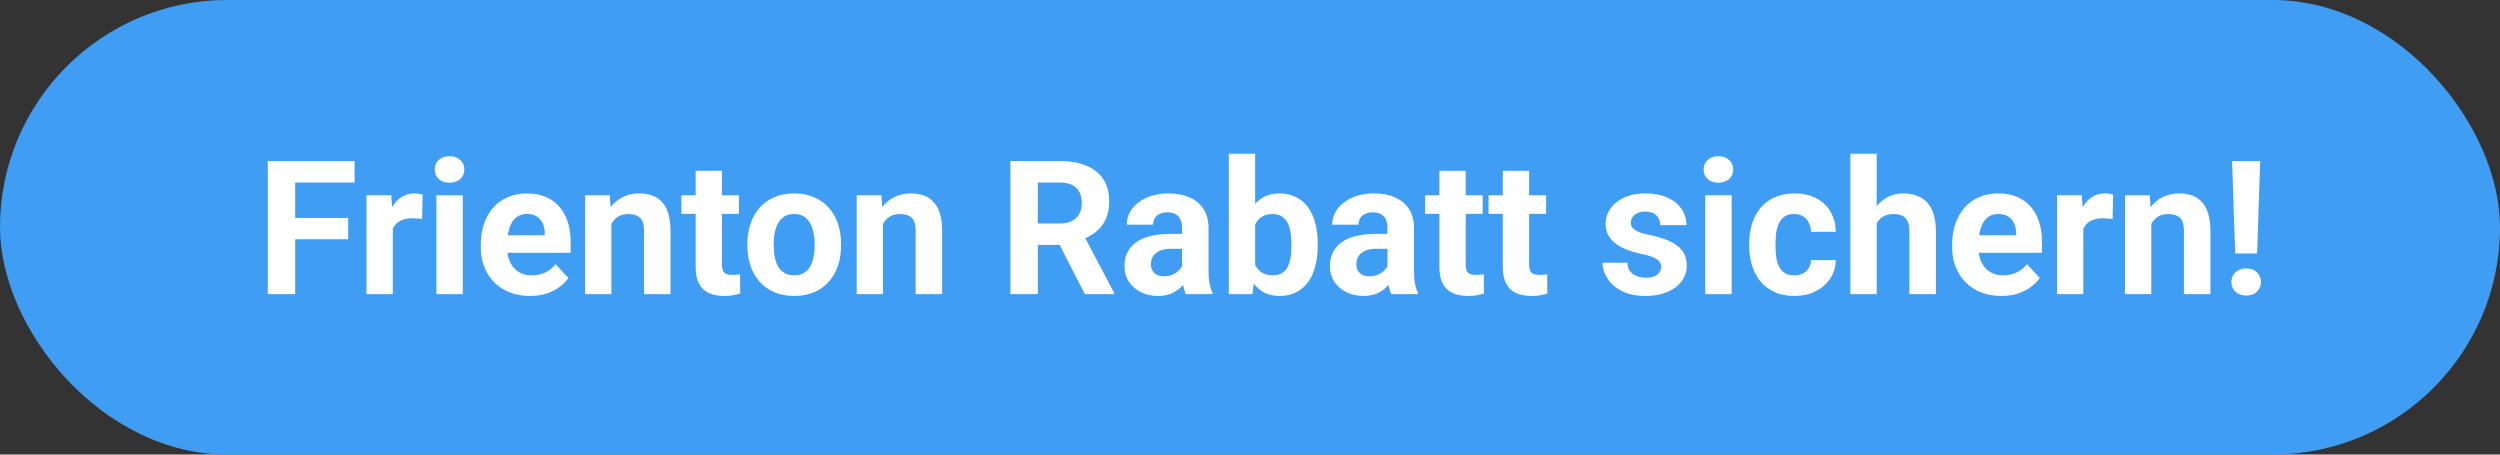
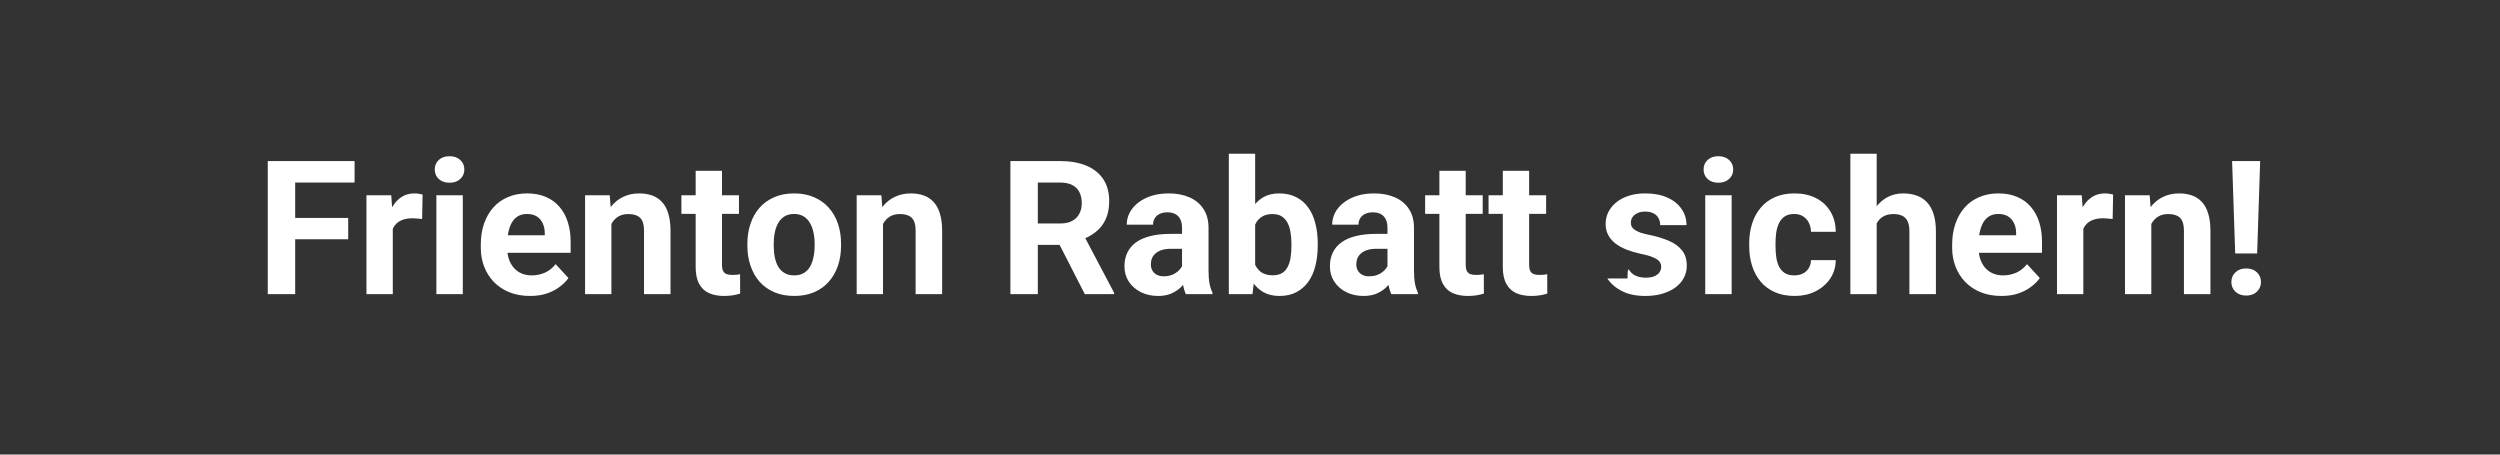
<svg xmlns="http://www.w3.org/2000/svg" width="187" height="34" viewBox="0 0 187 34" fill="none">
  <rect x="0" y="0" width="187" height="34" fill="#333333" stroke="none" />
-   <rect width="187" height="34" rx="17" fill="#409DF4" />
-   <path d="M22.08 12.047V22H20.029V12.047H22.08ZM26.045 16.299V17.898H21.52V16.299H26.045ZM26.523 12.047V13.653H21.52V12.047H26.523ZM29.381 16.217V22H27.412V14.604H29.265L29.381 16.217ZM31.609 14.556L31.575 16.381C31.48 16.367 31.363 16.356 31.227 16.347C31.094 16.333 30.974 16.326 30.864 16.326C30.586 16.326 30.345 16.363 30.14 16.436C29.939 16.504 29.77 16.606 29.634 16.743C29.502 16.88 29.401 17.046 29.333 17.242C29.269 17.438 29.233 17.662 29.224 17.912L28.827 17.789C28.827 17.311 28.875 16.871 28.971 16.47C29.066 16.064 29.205 15.711 29.388 15.41C29.575 15.109 29.802 14.877 30.071 14.713C30.34 14.549 30.648 14.467 30.994 14.467C31.104 14.467 31.215 14.476 31.329 14.494C31.443 14.508 31.537 14.528 31.609 14.556ZM34.617 14.604V22H32.642V14.604H34.617ZM32.519 12.676C32.519 12.389 32.619 12.152 32.819 11.965C33.02 11.778 33.289 11.685 33.626 11.685C33.959 11.685 34.225 11.778 34.426 11.965C34.631 12.152 34.733 12.389 34.733 12.676C34.733 12.963 34.631 13.2 34.426 13.387C34.225 13.574 33.959 13.667 33.626 13.667C33.289 13.667 33.02 13.574 32.819 13.387C32.619 13.2 32.519 12.963 32.519 12.676ZM39.648 22.137C39.074 22.137 38.559 22.046 38.103 21.863C37.648 21.676 37.26 21.419 36.941 21.091C36.627 20.763 36.385 20.382 36.217 19.949C36.048 19.512 35.964 19.047 35.964 18.555V18.281C35.964 17.721 36.044 17.208 36.203 16.743C36.363 16.278 36.59 15.875 36.887 15.533C37.188 15.191 37.552 14.929 37.98 14.747C38.409 14.56 38.892 14.467 39.43 14.467C39.954 14.467 40.419 14.553 40.824 14.727C41.23 14.9 41.569 15.146 41.843 15.465C42.121 15.784 42.33 16.167 42.472 16.613C42.613 17.055 42.684 17.547 42.684 18.09V18.91H36.805V17.598H40.749V17.447C40.749 17.174 40.699 16.93 40.599 16.716C40.503 16.497 40.357 16.324 40.161 16.196C39.965 16.069 39.715 16.005 39.409 16.005C39.149 16.005 38.926 16.062 38.739 16.176C38.552 16.29 38.4 16.449 38.281 16.654C38.167 16.859 38.081 17.101 38.022 17.379C37.967 17.652 37.94 17.953 37.94 18.281V18.555C37.94 18.851 37.98 19.124 38.062 19.375C38.149 19.626 38.27 19.842 38.425 20.024C38.584 20.207 38.776 20.348 38.999 20.448C39.227 20.549 39.484 20.599 39.772 20.599C40.127 20.599 40.457 20.53 40.763 20.394C41.073 20.252 41.339 20.04 41.562 19.758L42.52 20.797C42.365 21.02 42.153 21.234 41.884 21.439C41.62 21.645 41.3 21.813 40.927 21.945C40.553 22.073 40.127 22.137 39.648 22.137ZM45.732 16.183V22H43.764V14.604H45.609L45.732 16.183ZM45.445 18.042H44.912C44.912 17.495 44.983 17.003 45.124 16.565C45.265 16.123 45.464 15.747 45.719 15.438C45.974 15.123 46.277 14.884 46.628 14.72C46.983 14.551 47.38 14.467 47.817 14.467C48.164 14.467 48.48 14.517 48.768 14.617C49.055 14.717 49.301 14.877 49.506 15.096C49.715 15.315 49.875 15.604 49.984 15.964C50.098 16.324 50.155 16.764 50.155 17.283V22H48.173V17.276C48.173 16.948 48.127 16.693 48.036 16.511C47.945 16.328 47.81 16.201 47.633 16.128C47.46 16.05 47.245 16.012 46.99 16.012C46.726 16.012 46.496 16.064 46.3 16.169C46.108 16.274 45.949 16.42 45.821 16.606C45.698 16.789 45.605 17.003 45.541 17.249C45.477 17.495 45.445 17.759 45.445 18.042ZM55.275 14.604V15.998H50.969V14.604H55.275ZM52.035 12.778H54.004V19.771C54.004 19.986 54.031 20.15 54.086 20.264C54.145 20.378 54.232 20.457 54.346 20.503C54.46 20.544 54.603 20.564 54.776 20.564C54.899 20.564 55.009 20.56 55.105 20.551C55.205 20.537 55.289 20.523 55.357 20.51L55.364 21.959C55.196 22.014 55.013 22.057 54.817 22.089C54.621 22.121 54.405 22.137 54.168 22.137C53.735 22.137 53.357 22.066 53.033 21.925C52.714 21.779 52.468 21.547 52.295 21.227C52.122 20.909 52.035 20.489 52.035 19.97V12.778ZM55.904 18.377V18.233C55.904 17.691 55.982 17.192 56.137 16.736C56.292 16.276 56.517 15.877 56.813 15.54C57.11 15.203 57.474 14.941 57.907 14.754C58.34 14.562 58.837 14.467 59.398 14.467C59.958 14.467 60.457 14.562 60.895 14.754C61.332 14.941 61.699 15.203 61.995 15.54C62.296 15.877 62.524 16.276 62.679 16.736C62.834 17.192 62.911 17.691 62.911 18.233V18.377C62.911 18.915 62.834 19.414 62.679 19.874C62.524 20.33 62.296 20.729 61.995 21.07C61.699 21.408 61.334 21.67 60.901 21.856C60.468 22.043 59.972 22.137 59.411 22.137C58.851 22.137 58.352 22.043 57.914 21.856C57.481 21.67 57.114 21.408 56.813 21.07C56.517 20.729 56.292 20.33 56.137 19.874C55.982 19.414 55.904 18.915 55.904 18.377ZM57.873 18.233V18.377C57.873 18.687 57.9 18.976 57.955 19.245C58.01 19.514 58.096 19.751 58.215 19.956C58.338 20.157 58.497 20.314 58.693 20.428C58.889 20.542 59.129 20.599 59.411 20.599C59.685 20.599 59.919 20.542 60.115 20.428C60.311 20.314 60.468 20.157 60.587 19.956C60.705 19.751 60.792 19.514 60.847 19.245C60.906 18.976 60.935 18.687 60.935 18.377V18.233C60.935 17.933 60.906 17.65 60.847 17.386C60.792 17.117 60.703 16.88 60.58 16.675C60.462 16.465 60.304 16.301 60.108 16.183C59.912 16.064 59.675 16.005 59.398 16.005C59.12 16.005 58.883 16.064 58.687 16.183C58.495 16.301 58.338 16.465 58.215 16.675C58.096 16.88 58.01 17.117 57.955 17.386C57.9 17.65 57.873 17.933 57.873 18.233ZM66.049 16.183V22H64.08V14.604H65.926L66.049 16.183ZM65.762 18.042H65.228C65.228 17.495 65.299 17.003 65.44 16.565C65.582 16.123 65.78 15.747 66.035 15.438C66.29 15.123 66.593 14.884 66.944 14.72C67.3 14.551 67.696 14.467 68.134 14.467C68.48 14.467 68.797 14.517 69.084 14.617C69.371 14.717 69.617 14.877 69.822 15.096C70.032 15.315 70.191 15.604 70.301 15.964C70.415 16.324 70.472 16.764 70.472 17.283V22H68.489V17.276C68.489 16.948 68.444 16.693 68.353 16.511C68.261 16.328 68.127 16.201 67.949 16.128C67.776 16.05 67.562 16.012 67.307 16.012C67.042 16.012 66.812 16.064 66.616 16.169C66.425 16.274 66.265 16.42 66.138 16.606C66.015 16.789 65.921 17.003 65.857 17.249C65.794 17.495 65.762 17.759 65.762 18.042ZM75.578 12.047H79.29C80.051 12.047 80.705 12.161 81.252 12.389C81.803 12.617 82.227 12.954 82.523 13.4C82.82 13.847 82.968 14.396 82.968 15.048C82.968 15.581 82.877 16.039 82.694 16.422C82.517 16.8 82.264 17.117 81.936 17.372C81.612 17.623 81.231 17.823 80.794 17.974L80.144 18.315H76.918L76.904 16.716H79.304C79.664 16.716 79.962 16.652 80.199 16.524C80.436 16.397 80.614 16.219 80.732 15.991C80.856 15.763 80.917 15.499 80.917 15.198C80.917 14.879 80.858 14.604 80.739 14.371C80.621 14.139 80.441 13.961 80.199 13.838C79.958 13.715 79.655 13.653 79.29 13.653H77.629V22H75.578V12.047ZM81.143 22L78.873 17.564L81.04 17.55L83.337 21.904V22H81.143ZM88.416 20.332V17.037C88.416 16.8 88.377 16.597 88.3 16.429C88.222 16.256 88.102 16.121 87.938 16.025C87.778 15.93 87.571 15.882 87.315 15.882C87.097 15.882 86.908 15.921 86.748 15.998C86.588 16.071 86.466 16.178 86.379 16.319C86.292 16.456 86.249 16.618 86.249 16.805H84.28C84.28 16.49 84.353 16.192 84.499 15.909C84.645 15.627 84.857 15.378 85.135 15.164C85.413 14.945 85.743 14.774 86.126 14.651C86.513 14.528 86.946 14.467 87.425 14.467C87.999 14.467 88.509 14.562 88.956 14.754C89.403 14.945 89.754 15.232 90.009 15.615C90.269 15.998 90.398 16.477 90.398 17.051V20.216C90.398 20.621 90.424 20.954 90.474 21.214C90.524 21.469 90.597 21.692 90.692 21.884V22H88.703C88.607 21.799 88.534 21.549 88.484 21.248C88.439 20.943 88.416 20.637 88.416 20.332ZM88.676 17.495L88.689 18.609H87.589C87.329 18.609 87.103 18.639 86.912 18.698C86.721 18.758 86.564 18.842 86.44 18.951C86.317 19.056 86.226 19.179 86.167 19.32C86.112 19.462 86.085 19.616 86.085 19.785C86.085 19.954 86.124 20.106 86.201 20.243C86.279 20.375 86.39 20.48 86.536 20.558C86.682 20.631 86.853 20.667 87.049 20.667C87.345 20.667 87.603 20.608 87.821 20.489C88.04 20.371 88.209 20.225 88.327 20.052C88.45 19.879 88.514 19.715 88.519 19.56L89.038 20.394C88.965 20.58 88.865 20.774 88.737 20.975C88.614 21.175 88.457 21.364 88.266 21.542C88.074 21.715 87.844 21.859 87.575 21.973C87.306 22.082 86.987 22.137 86.618 22.137C86.149 22.137 85.723 22.043 85.34 21.856C84.962 21.665 84.661 21.403 84.438 21.07C84.219 20.733 84.109 20.35 84.109 19.922C84.109 19.535 84.182 19.19 84.328 18.89C84.474 18.589 84.688 18.336 84.971 18.131C85.258 17.921 85.616 17.764 86.044 17.659C86.472 17.55 86.969 17.495 87.534 17.495H88.676ZM91.916 11.5H93.885V20.305L93.686 22H91.916V11.5ZM98.567 18.227V18.37C98.567 18.922 98.508 19.427 98.39 19.888C98.276 20.348 98.098 20.747 97.856 21.084C97.615 21.417 97.314 21.676 96.954 21.863C96.599 22.046 96.179 22.137 95.696 22.137C95.245 22.137 94.853 22.046 94.52 21.863C94.192 21.681 93.917 21.424 93.693 21.091C93.47 20.758 93.29 20.369 93.153 19.922C93.017 19.475 92.914 18.988 92.846 18.459V18.145C92.914 17.616 93.017 17.128 93.153 16.682C93.29 16.235 93.47 15.845 93.693 15.513C93.917 15.18 94.192 14.922 94.52 14.74C94.849 14.558 95.236 14.467 95.683 14.467C96.17 14.467 96.594 14.56 96.954 14.747C97.319 14.929 97.62 15.189 97.856 15.526C98.098 15.859 98.276 16.256 98.39 16.716C98.508 17.172 98.567 17.675 98.567 18.227ZM96.599 18.37V18.227C96.599 17.926 96.576 17.643 96.53 17.379C96.489 17.11 96.416 16.875 96.311 16.675C96.207 16.47 96.063 16.308 95.881 16.189C95.703 16.071 95.473 16.012 95.19 16.012C94.921 16.012 94.694 16.057 94.507 16.148C94.32 16.24 94.165 16.367 94.042 16.531C93.924 16.695 93.835 16.891 93.775 17.119C93.716 17.342 93.68 17.588 93.666 17.857V18.753C93.68 19.113 93.739 19.432 93.844 19.71C93.953 19.983 94.117 20.2 94.336 20.359C94.559 20.514 94.849 20.592 95.204 20.592C95.482 20.592 95.712 20.537 95.894 20.428C96.077 20.318 96.218 20.163 96.318 19.963C96.423 19.762 96.496 19.528 96.537 19.259C96.578 18.985 96.599 18.689 96.599 18.37ZM103.783 20.332V17.037C103.783 16.8 103.744 16.597 103.667 16.429C103.59 16.256 103.469 16.121 103.305 16.025C103.145 15.93 102.938 15.882 102.683 15.882C102.464 15.882 102.275 15.921 102.115 15.998C101.956 16.071 101.833 16.178 101.746 16.319C101.66 16.456 101.616 16.618 101.616 16.805H99.647C99.647 16.49 99.72 16.192 99.866 15.909C100.012 15.627 100.224 15.378 100.502 15.164C100.78 14.945 101.11 14.774 101.493 14.651C101.881 14.528 102.313 14.467 102.792 14.467C103.366 14.467 103.877 14.562 104.323 14.754C104.77 14.945 105.121 15.232 105.376 15.615C105.636 15.998 105.766 16.477 105.766 17.051V20.216C105.766 20.621 105.791 20.954 105.841 21.214C105.891 21.469 105.964 21.692 106.06 21.884V22H104.07C103.975 21.799 103.902 21.549 103.852 21.248C103.806 20.943 103.783 20.637 103.783 20.332ZM104.043 17.495L104.057 18.609H102.956C102.696 18.609 102.471 18.639 102.279 18.698C102.088 18.758 101.931 18.842 101.808 18.951C101.685 19.056 101.593 19.179 101.534 19.32C101.479 19.462 101.452 19.616 101.452 19.785C101.452 19.954 101.491 20.106 101.568 20.243C101.646 20.375 101.757 20.48 101.903 20.558C102.049 20.631 102.22 20.667 102.416 20.667C102.712 20.667 102.97 20.608 103.188 20.489C103.407 20.371 103.576 20.225 103.694 20.052C103.817 19.879 103.881 19.715 103.886 19.56L104.405 20.394C104.332 20.58 104.232 20.774 104.104 20.975C103.981 21.175 103.824 21.364 103.633 21.542C103.441 21.715 103.211 21.859 102.942 21.973C102.674 22.082 102.354 22.137 101.985 22.137C101.516 22.137 101.09 22.043 100.707 21.856C100.329 21.665 100.028 21.403 99.805 21.07C99.586 20.733 99.477 20.35 99.477 19.922C99.477 19.535 99.549 19.19 99.695 18.89C99.841 18.589 100.055 18.336 100.338 18.131C100.625 17.921 100.983 17.764 101.411 17.659C101.84 17.55 102.336 17.495 102.901 17.495H104.043ZM110.906 14.604V15.998H106.6V14.604H110.906ZM107.666 12.778H109.635V19.771C109.635 19.986 109.662 20.15 109.717 20.264C109.776 20.378 109.863 20.457 109.977 20.503C110.09 20.544 110.234 20.564 110.407 20.564C110.53 20.564 110.64 20.56 110.735 20.551C110.836 20.537 110.92 20.523 110.988 20.51L110.995 21.959C110.826 22.014 110.644 22.057 110.448 22.089C110.252 22.121 110.036 22.137 109.799 22.137C109.366 22.137 108.988 22.066 108.664 21.925C108.345 21.779 108.099 21.547 107.926 21.227C107.753 20.909 107.666 20.489 107.666 19.97V12.778ZM115.65 14.604V15.998H111.344V14.604H115.65ZM112.41 12.778H114.379V19.771C114.379 19.986 114.406 20.15 114.461 20.264C114.52 20.378 114.607 20.457 114.721 20.503C114.835 20.544 114.978 20.564 115.151 20.564C115.274 20.564 115.384 20.56 115.479 20.551C115.58 20.537 115.664 20.523 115.732 20.51L115.739 21.959C115.571 22.014 115.388 22.057 115.192 22.089C114.996 22.121 114.78 22.137 114.543 22.137C114.11 22.137 113.732 22.066 113.408 21.925C113.089 21.779 112.843 21.547 112.67 21.227C112.497 20.909 112.41 20.489 112.41 19.97V12.778ZM124.257 19.956C124.257 19.815 124.216 19.687 124.134 19.573C124.052 19.459 123.899 19.355 123.676 19.259C123.457 19.159 123.14 19.067 122.726 18.985C122.352 18.903 122.003 18.801 121.68 18.678C121.361 18.55 121.083 18.398 120.846 18.22C120.613 18.042 120.431 17.832 120.299 17.591C120.167 17.345 120.101 17.064 120.101 16.75C120.101 16.44 120.167 16.148 120.299 15.875C120.436 15.602 120.629 15.36 120.88 15.15C121.135 14.936 121.445 14.77 121.81 14.651C122.179 14.528 122.593 14.467 123.054 14.467C123.696 14.467 124.248 14.569 124.708 14.774C125.173 14.979 125.528 15.262 125.774 15.622C126.025 15.977 126.15 16.383 126.15 16.839H124.182C124.182 16.648 124.141 16.477 124.059 16.326C123.981 16.171 123.858 16.05 123.689 15.964C123.525 15.873 123.311 15.827 123.047 15.827C122.828 15.827 122.639 15.866 122.479 15.943C122.32 16.016 122.197 16.116 122.11 16.244C122.028 16.367 121.987 16.504 121.987 16.654C121.987 16.768 122.01 16.871 122.056 16.962C122.106 17.049 122.186 17.128 122.295 17.201C122.404 17.274 122.546 17.342 122.719 17.406C122.896 17.465 123.115 17.52 123.375 17.57C123.908 17.68 124.384 17.823 124.804 18.001C125.223 18.174 125.556 18.411 125.802 18.712C126.048 19.008 126.171 19.398 126.171 19.881C126.171 20.209 126.098 20.51 125.952 20.783C125.806 21.057 125.597 21.296 125.323 21.501C125.05 21.701 124.722 21.859 124.339 21.973C123.961 22.082 123.535 22.137 123.061 22.137C122.372 22.137 121.789 22.014 121.311 21.768C120.837 21.521 120.477 21.209 120.23 20.831C119.989 20.448 119.868 20.056 119.868 19.655H121.734C121.743 19.924 121.812 20.141 121.939 20.305C122.072 20.469 122.238 20.587 122.438 20.66C122.644 20.733 122.865 20.77 123.102 20.77C123.357 20.77 123.569 20.735 123.737 20.667C123.906 20.594 124.034 20.498 124.12 20.38C124.211 20.257 124.257 20.116 124.257 19.956ZM129.527 14.604V22H127.552V14.604H129.527ZM127.429 12.676C127.429 12.389 127.529 12.152 127.729 11.965C127.93 11.778 128.199 11.685 128.536 11.685C128.869 11.685 129.135 11.778 129.336 11.965C129.541 12.152 129.644 12.389 129.644 12.676C129.644 12.963 129.541 13.2 129.336 13.387C129.135 13.574 128.869 13.667 128.536 13.667C128.199 13.667 127.93 13.574 127.729 13.387C127.529 13.2 127.429 12.963 127.429 12.676ZM134.21 20.599C134.451 20.599 134.666 20.553 134.853 20.462C135.039 20.366 135.185 20.234 135.29 20.065C135.399 19.892 135.456 19.689 135.461 19.457H137.313C137.309 19.977 137.17 20.439 136.896 20.845C136.623 21.246 136.256 21.562 135.796 21.795C135.336 22.023 134.821 22.137 134.251 22.137C133.677 22.137 133.175 22.041 132.747 21.85C132.323 21.658 131.97 21.394 131.688 21.057C131.405 20.715 131.193 20.318 131.052 19.867C130.91 19.412 130.84 18.924 130.84 18.404V18.206C130.84 17.682 130.91 17.194 131.052 16.743C131.193 16.287 131.405 15.891 131.688 15.554C131.97 15.212 132.323 14.945 132.747 14.754C133.171 14.562 133.668 14.467 134.237 14.467C134.843 14.467 135.374 14.583 135.83 14.815C136.29 15.048 136.65 15.38 136.91 15.813C137.174 16.242 137.309 16.75 137.313 17.338H135.461C135.456 17.092 135.404 16.869 135.304 16.668C135.208 16.467 135.067 16.308 134.88 16.189C134.698 16.066 134.472 16.005 134.203 16.005C133.916 16.005 133.681 16.066 133.499 16.189C133.317 16.308 133.175 16.472 133.075 16.682C132.975 16.887 132.904 17.121 132.863 17.386C132.827 17.645 132.809 17.919 132.809 18.206V18.404C132.809 18.691 132.827 18.967 132.863 19.231C132.9 19.496 132.968 19.73 133.068 19.936C133.173 20.141 133.317 20.302 133.499 20.421C133.681 20.539 133.918 20.599 134.21 20.599ZM140.376 11.5V22H138.407V11.5H140.376ZM140.096 18.042H139.556C139.56 17.527 139.629 17.053 139.761 16.62C139.893 16.183 140.082 15.804 140.328 15.485C140.574 15.162 140.868 14.911 141.21 14.733C141.556 14.556 141.939 14.467 142.358 14.467C142.723 14.467 143.053 14.519 143.35 14.624C143.65 14.724 143.908 14.888 144.122 15.116C144.341 15.339 144.509 15.633 144.628 15.998C144.746 16.363 144.806 16.805 144.806 17.324V22H142.823V17.311C142.823 16.982 142.775 16.725 142.68 16.538C142.589 16.347 142.454 16.212 142.276 16.135C142.103 16.053 141.889 16.012 141.634 16.012C141.351 16.012 141.11 16.064 140.909 16.169C140.713 16.274 140.556 16.42 140.438 16.606C140.319 16.789 140.232 17.003 140.178 17.249C140.123 17.495 140.096 17.759 140.096 18.042ZM149.707 22.137C149.133 22.137 148.618 22.046 148.162 21.863C147.706 21.676 147.319 21.419 147 21.091C146.686 20.763 146.444 20.382 146.275 19.949C146.107 19.512 146.022 19.047 146.022 18.555V18.281C146.022 17.721 146.102 17.208 146.262 16.743C146.421 16.278 146.649 15.875 146.945 15.533C147.246 15.191 147.611 14.929 148.039 14.747C148.467 14.56 148.951 14.467 149.488 14.467C150.012 14.467 150.477 14.553 150.883 14.727C151.288 14.9 151.628 15.146 151.901 15.465C152.179 15.784 152.389 16.167 152.53 16.613C152.672 17.055 152.742 17.547 152.742 18.09V18.91H146.863V17.598H150.808V17.447C150.808 17.174 150.757 16.93 150.657 16.716C150.562 16.497 150.416 16.324 150.22 16.196C150.024 16.069 149.773 16.005 149.468 16.005C149.208 16.005 148.985 16.062 148.798 16.176C148.611 16.29 148.458 16.449 148.34 16.654C148.226 16.859 148.139 17.101 148.08 17.379C148.025 17.652 147.998 17.953 147.998 18.281V18.555C147.998 18.851 148.039 19.124 148.121 19.375C148.208 19.626 148.328 19.842 148.483 20.024C148.643 20.207 148.834 20.348 149.058 20.448C149.285 20.549 149.543 20.599 149.83 20.599C150.186 20.599 150.516 20.53 150.821 20.394C151.131 20.252 151.398 20.04 151.621 19.758L152.578 20.797C152.423 21.02 152.211 21.234 151.942 21.439C151.678 21.645 151.359 21.813 150.985 21.945C150.612 22.073 150.186 22.137 149.707 22.137ZM155.832 16.217V22H153.863V14.604H155.716L155.832 16.217ZM158.061 14.556L158.026 16.381C157.931 16.367 157.814 16.356 157.678 16.347C157.546 16.333 157.425 16.326 157.315 16.326C157.037 16.326 156.796 16.363 156.591 16.436C156.39 16.504 156.222 16.606 156.085 16.743C155.953 16.88 155.853 17.046 155.784 17.242C155.72 17.438 155.684 17.662 155.675 17.912L155.278 17.789C155.278 17.311 155.326 16.871 155.422 16.47C155.518 16.064 155.657 15.711 155.839 15.41C156.026 15.109 156.254 14.877 156.522 14.713C156.791 14.549 157.099 14.467 157.445 14.467C157.555 14.467 157.666 14.476 157.78 14.494C157.894 14.508 157.988 14.528 158.061 14.556ZM160.918 16.183V22H158.949V14.604H160.795L160.918 16.183ZM160.631 18.042H160.098C160.098 17.495 160.168 17.003 160.31 16.565C160.451 16.123 160.649 15.747 160.904 15.438C161.16 15.123 161.463 14.884 161.813 14.72C162.169 14.551 162.565 14.467 163.003 14.467C163.349 14.467 163.666 14.517 163.953 14.617C164.24 14.717 164.486 14.877 164.691 15.096C164.901 15.315 165.061 15.604 165.17 15.964C165.284 16.324 165.341 16.764 165.341 17.283V22H163.358V17.276C163.358 16.948 163.313 16.693 163.222 16.511C163.131 16.328 162.996 16.201 162.818 16.128C162.645 16.05 162.431 16.012 162.176 16.012C161.911 16.012 161.681 16.064 161.485 16.169C161.294 16.274 161.134 16.42 161.007 16.606C160.884 16.789 160.79 17.003 160.727 17.249C160.663 17.495 160.631 17.759 160.631 18.042ZM169.06 12.047L168.834 18.958H167.193L166.961 12.047H169.06ZM166.906 21.098C166.906 20.806 167.007 20.564 167.207 20.373C167.412 20.177 167.681 20.079 168.014 20.079C168.351 20.079 168.62 20.177 168.82 20.373C169.021 20.564 169.121 20.806 169.121 21.098C169.121 21.38 169.021 21.619 168.82 21.815C168.62 22.011 168.351 22.109 168.014 22.109C167.681 22.109 167.412 22.011 167.207 21.815C167.007 21.619 166.906 21.38 166.906 21.098Z" fill="white" />
+   <path d="M22.08 12.047V22H20.029V12.047H22.08ZM26.045 16.299V17.898H21.52V16.299H26.045ZM26.523 12.047V13.653H21.52V12.047H26.523ZM29.381 16.217V22H27.412V14.604H29.265L29.381 16.217ZM31.609 14.556L31.575 16.381C31.48 16.367 31.363 16.356 31.227 16.347C31.094 16.333 30.974 16.326 30.864 16.326C30.586 16.326 30.345 16.363 30.14 16.436C29.939 16.504 29.77 16.606 29.634 16.743C29.502 16.88 29.401 17.046 29.333 17.242C29.269 17.438 29.233 17.662 29.224 17.912L28.827 17.789C28.827 17.311 28.875 16.871 28.971 16.47C29.066 16.064 29.205 15.711 29.388 15.41C29.575 15.109 29.802 14.877 30.071 14.713C30.34 14.549 30.648 14.467 30.994 14.467C31.104 14.467 31.215 14.476 31.329 14.494C31.443 14.508 31.537 14.528 31.609 14.556ZM34.617 14.604V22H32.642V14.604H34.617ZM32.519 12.676C32.519 12.389 32.619 12.152 32.819 11.965C33.02 11.778 33.289 11.685 33.626 11.685C33.959 11.685 34.225 11.778 34.426 11.965C34.631 12.152 34.733 12.389 34.733 12.676C34.733 12.963 34.631 13.2 34.426 13.387C34.225 13.574 33.959 13.667 33.626 13.667C33.289 13.667 33.02 13.574 32.819 13.387C32.619 13.2 32.519 12.963 32.519 12.676ZM39.648 22.137C39.074 22.137 38.559 22.046 38.103 21.863C37.648 21.676 37.26 21.419 36.941 21.091C36.627 20.763 36.385 20.382 36.217 19.949C36.048 19.512 35.964 19.047 35.964 18.555V18.281C35.964 17.721 36.044 17.208 36.203 16.743C36.363 16.278 36.59 15.875 36.887 15.533C37.188 15.191 37.552 14.929 37.98 14.747C38.409 14.56 38.892 14.467 39.43 14.467C39.954 14.467 40.419 14.553 40.824 14.727C41.23 14.9 41.569 15.146 41.843 15.465C42.121 15.784 42.33 16.167 42.472 16.613C42.613 17.055 42.684 17.547 42.684 18.09V18.91H36.805V17.598H40.749V17.447C40.749 17.174 40.699 16.93 40.599 16.716C40.503 16.497 40.357 16.324 40.161 16.196C39.965 16.069 39.715 16.005 39.409 16.005C39.149 16.005 38.926 16.062 38.739 16.176C38.552 16.29 38.4 16.449 38.281 16.654C38.167 16.859 38.081 17.101 38.022 17.379C37.967 17.652 37.94 17.953 37.94 18.281V18.555C37.94 18.851 37.98 19.124 38.062 19.375C38.149 19.626 38.27 19.842 38.425 20.024C38.584 20.207 38.776 20.348 38.999 20.448C39.227 20.549 39.484 20.599 39.772 20.599C40.127 20.599 40.457 20.53 40.763 20.394C41.073 20.252 41.339 20.04 41.562 19.758L42.52 20.797C42.365 21.02 42.153 21.234 41.884 21.439C41.62 21.645 41.3 21.813 40.927 21.945C40.553 22.073 40.127 22.137 39.648 22.137ZM45.732 16.183V22H43.764V14.604H45.609L45.732 16.183ZM45.445 18.042H44.912C44.912 17.495 44.983 17.003 45.124 16.565C45.265 16.123 45.464 15.747 45.719 15.438C45.974 15.123 46.277 14.884 46.628 14.72C46.983 14.551 47.38 14.467 47.817 14.467C48.164 14.467 48.48 14.517 48.768 14.617C49.055 14.717 49.301 14.877 49.506 15.096C49.715 15.315 49.875 15.604 49.984 15.964C50.098 16.324 50.155 16.764 50.155 17.283V22H48.173V17.276C48.173 16.948 48.127 16.693 48.036 16.511C47.945 16.328 47.81 16.201 47.633 16.128C47.46 16.05 47.245 16.012 46.99 16.012C46.726 16.012 46.496 16.064 46.3 16.169C46.108 16.274 45.949 16.42 45.821 16.606C45.698 16.789 45.605 17.003 45.541 17.249C45.477 17.495 45.445 17.759 45.445 18.042ZM55.275 14.604V15.998H50.969V14.604H55.275ZM52.035 12.778H54.004V19.771C54.004 19.986 54.031 20.15 54.086 20.264C54.145 20.378 54.232 20.457 54.346 20.503C54.46 20.544 54.603 20.564 54.776 20.564C54.899 20.564 55.009 20.56 55.105 20.551C55.205 20.537 55.289 20.523 55.357 20.51L55.364 21.959C55.196 22.014 55.013 22.057 54.817 22.089C54.621 22.121 54.405 22.137 54.168 22.137C53.735 22.137 53.357 22.066 53.033 21.925C52.714 21.779 52.468 21.547 52.295 21.227C52.122 20.909 52.035 20.489 52.035 19.97V12.778ZM55.904 18.377V18.233C55.904 17.691 55.982 17.192 56.137 16.736C56.292 16.276 56.517 15.877 56.813 15.54C57.11 15.203 57.474 14.941 57.907 14.754C58.34 14.562 58.837 14.467 59.398 14.467C59.958 14.467 60.457 14.562 60.895 14.754C61.332 14.941 61.699 15.203 61.995 15.54C62.296 15.877 62.524 16.276 62.679 16.736C62.834 17.192 62.911 17.691 62.911 18.233V18.377C62.911 18.915 62.834 19.414 62.679 19.874C62.524 20.33 62.296 20.729 61.995 21.07C61.699 21.408 61.334 21.67 60.901 21.856C60.468 22.043 59.972 22.137 59.411 22.137C58.851 22.137 58.352 22.043 57.914 21.856C57.481 21.67 57.114 21.408 56.813 21.07C56.517 20.729 56.292 20.33 56.137 19.874C55.982 19.414 55.904 18.915 55.904 18.377ZM57.873 18.233V18.377C57.873 18.687 57.9 18.976 57.955 19.245C58.01 19.514 58.096 19.751 58.215 19.956C58.338 20.157 58.497 20.314 58.693 20.428C58.889 20.542 59.129 20.599 59.411 20.599C59.685 20.599 59.919 20.542 60.115 20.428C60.311 20.314 60.468 20.157 60.587 19.956C60.705 19.751 60.792 19.514 60.847 19.245C60.906 18.976 60.935 18.687 60.935 18.377V18.233C60.935 17.933 60.906 17.65 60.847 17.386C60.792 17.117 60.703 16.88 60.58 16.675C60.462 16.465 60.304 16.301 60.108 16.183C59.912 16.064 59.675 16.005 59.398 16.005C59.12 16.005 58.883 16.064 58.687 16.183C58.495 16.301 58.338 16.465 58.215 16.675C58.096 16.88 58.01 17.117 57.955 17.386C57.9 17.65 57.873 17.933 57.873 18.233ZM66.049 16.183V22H64.08V14.604H65.926L66.049 16.183ZM65.762 18.042H65.228C65.228 17.495 65.299 17.003 65.44 16.565C65.582 16.123 65.78 15.747 66.035 15.438C66.29 15.123 66.593 14.884 66.944 14.72C67.3 14.551 67.696 14.467 68.134 14.467C68.48 14.467 68.797 14.517 69.084 14.617C69.371 14.717 69.617 14.877 69.822 15.096C70.032 15.315 70.191 15.604 70.301 15.964C70.415 16.324 70.472 16.764 70.472 17.283V22H68.489V17.276C68.489 16.948 68.444 16.693 68.353 16.511C68.261 16.328 68.127 16.201 67.949 16.128C67.776 16.05 67.562 16.012 67.307 16.012C67.042 16.012 66.812 16.064 66.616 16.169C66.425 16.274 66.265 16.42 66.138 16.606C66.015 16.789 65.921 17.003 65.857 17.249C65.794 17.495 65.762 17.759 65.762 18.042ZM75.578 12.047H79.29C80.051 12.047 80.705 12.161 81.252 12.389C81.803 12.617 82.227 12.954 82.523 13.4C82.82 13.847 82.968 14.396 82.968 15.048C82.968 15.581 82.877 16.039 82.694 16.422C82.517 16.8 82.264 17.117 81.936 17.372C81.612 17.623 81.231 17.823 80.794 17.974L80.144 18.315H76.918L76.904 16.716H79.304C79.664 16.716 79.962 16.652 80.199 16.524C80.436 16.397 80.614 16.219 80.732 15.991C80.856 15.763 80.917 15.499 80.917 15.198C80.917 14.879 80.858 14.604 80.739 14.371C80.621 14.139 80.441 13.961 80.199 13.838C79.958 13.715 79.655 13.653 79.29 13.653H77.629V22H75.578V12.047ZM81.143 22L78.873 17.564L81.04 17.55L83.337 21.904V22H81.143ZM88.416 20.332V17.037C88.416 16.8 88.377 16.597 88.3 16.429C88.222 16.256 88.102 16.121 87.938 16.025C87.778 15.93 87.571 15.882 87.315 15.882C87.097 15.882 86.908 15.921 86.748 15.998C86.588 16.071 86.466 16.178 86.379 16.319C86.292 16.456 86.249 16.618 86.249 16.805H84.28C84.28 16.49 84.353 16.192 84.499 15.909C84.645 15.627 84.857 15.378 85.135 15.164C85.413 14.945 85.743 14.774 86.126 14.651C86.513 14.528 86.946 14.467 87.425 14.467C87.999 14.467 88.509 14.562 88.956 14.754C89.403 14.945 89.754 15.232 90.009 15.615C90.269 15.998 90.398 16.477 90.398 17.051V20.216C90.398 20.621 90.424 20.954 90.474 21.214C90.524 21.469 90.597 21.692 90.692 21.884V22H88.703C88.607 21.799 88.534 21.549 88.484 21.248C88.439 20.943 88.416 20.637 88.416 20.332ZM88.676 17.495L88.689 18.609H87.589C87.329 18.609 87.103 18.639 86.912 18.698C86.721 18.758 86.564 18.842 86.44 18.951C86.317 19.056 86.226 19.179 86.167 19.32C86.112 19.462 86.085 19.616 86.085 19.785C86.085 19.954 86.124 20.106 86.201 20.243C86.279 20.375 86.39 20.48 86.536 20.558C86.682 20.631 86.853 20.667 87.049 20.667C87.345 20.667 87.603 20.608 87.821 20.489C88.04 20.371 88.209 20.225 88.327 20.052C88.45 19.879 88.514 19.715 88.519 19.56L89.038 20.394C88.965 20.58 88.865 20.774 88.737 20.975C88.614 21.175 88.457 21.364 88.266 21.542C88.074 21.715 87.844 21.859 87.575 21.973C87.306 22.082 86.987 22.137 86.618 22.137C86.149 22.137 85.723 22.043 85.34 21.856C84.962 21.665 84.661 21.403 84.438 21.07C84.219 20.733 84.109 20.35 84.109 19.922C84.109 19.535 84.182 19.19 84.328 18.89C84.474 18.589 84.688 18.336 84.971 18.131C85.258 17.921 85.616 17.764 86.044 17.659C86.472 17.55 86.969 17.495 87.534 17.495H88.676ZM91.916 11.5H93.885V20.305L93.686 22H91.916V11.5ZM98.567 18.227V18.37C98.567 18.922 98.508 19.427 98.39 19.888C98.276 20.348 98.098 20.747 97.856 21.084C97.615 21.417 97.314 21.676 96.954 21.863C96.599 22.046 96.179 22.137 95.696 22.137C95.245 22.137 94.853 22.046 94.52 21.863C94.192 21.681 93.917 21.424 93.693 21.091C93.47 20.758 93.29 20.369 93.153 19.922C93.017 19.475 92.914 18.988 92.846 18.459V18.145C92.914 17.616 93.017 17.128 93.153 16.682C93.29 16.235 93.47 15.845 93.693 15.513C93.917 15.18 94.192 14.922 94.52 14.74C94.849 14.558 95.236 14.467 95.683 14.467C96.17 14.467 96.594 14.56 96.954 14.747C97.319 14.929 97.62 15.189 97.856 15.526C98.098 15.859 98.276 16.256 98.39 16.716C98.508 17.172 98.567 17.675 98.567 18.227ZM96.599 18.37V18.227C96.599 17.926 96.576 17.643 96.53 17.379C96.489 17.11 96.416 16.875 96.311 16.675C96.207 16.47 96.063 16.308 95.881 16.189C95.703 16.071 95.473 16.012 95.19 16.012C94.921 16.012 94.694 16.057 94.507 16.148C94.32 16.24 94.165 16.367 94.042 16.531C93.924 16.695 93.835 16.891 93.775 17.119C93.716 17.342 93.68 17.588 93.666 17.857V18.753C93.68 19.113 93.739 19.432 93.844 19.71C93.953 19.983 94.117 20.2 94.336 20.359C94.559 20.514 94.849 20.592 95.204 20.592C95.482 20.592 95.712 20.537 95.894 20.428C96.077 20.318 96.218 20.163 96.318 19.963C96.423 19.762 96.496 19.528 96.537 19.259C96.578 18.985 96.599 18.689 96.599 18.37ZM103.783 20.332V17.037C103.783 16.8 103.744 16.597 103.667 16.429C103.59 16.256 103.469 16.121 103.305 16.025C103.145 15.93 102.938 15.882 102.683 15.882C102.464 15.882 102.275 15.921 102.115 15.998C101.956 16.071 101.833 16.178 101.746 16.319C101.66 16.456 101.616 16.618 101.616 16.805H99.647C99.647 16.49 99.72 16.192 99.866 15.909C100.012 15.627 100.224 15.378 100.502 15.164C100.78 14.945 101.11 14.774 101.493 14.651C101.881 14.528 102.313 14.467 102.792 14.467C103.366 14.467 103.877 14.562 104.323 14.754C104.77 14.945 105.121 15.232 105.376 15.615C105.636 15.998 105.766 16.477 105.766 17.051V20.216C105.766 20.621 105.791 20.954 105.841 21.214C105.891 21.469 105.964 21.692 106.06 21.884V22H104.07C103.975 21.799 103.902 21.549 103.852 21.248C103.806 20.943 103.783 20.637 103.783 20.332ZM104.043 17.495L104.057 18.609H102.956C102.696 18.609 102.471 18.639 102.279 18.698C102.088 18.758 101.931 18.842 101.808 18.951C101.685 19.056 101.593 19.179 101.534 19.32C101.479 19.462 101.452 19.616 101.452 19.785C101.452 19.954 101.491 20.106 101.568 20.243C101.646 20.375 101.757 20.48 101.903 20.558C102.049 20.631 102.22 20.667 102.416 20.667C102.712 20.667 102.97 20.608 103.188 20.489C103.407 20.371 103.576 20.225 103.694 20.052C103.817 19.879 103.881 19.715 103.886 19.56L104.405 20.394C104.332 20.58 104.232 20.774 104.104 20.975C103.981 21.175 103.824 21.364 103.633 21.542C103.441 21.715 103.211 21.859 102.942 21.973C102.674 22.082 102.354 22.137 101.985 22.137C101.516 22.137 101.09 22.043 100.707 21.856C100.329 21.665 100.028 21.403 99.805 21.07C99.586 20.733 99.477 20.35 99.477 19.922C99.477 19.535 99.549 19.19 99.695 18.89C99.841 18.589 100.055 18.336 100.338 18.131C100.625 17.921 100.983 17.764 101.411 17.659C101.84 17.55 102.336 17.495 102.901 17.495H104.043ZM110.906 14.604V15.998H106.6V14.604H110.906ZM107.666 12.778H109.635V19.771C109.635 19.986 109.662 20.15 109.717 20.264C109.776 20.378 109.863 20.457 109.977 20.503C110.09 20.544 110.234 20.564 110.407 20.564C110.53 20.564 110.64 20.56 110.735 20.551C110.836 20.537 110.92 20.523 110.988 20.51L110.995 21.959C110.826 22.014 110.644 22.057 110.448 22.089C110.252 22.121 110.036 22.137 109.799 22.137C109.366 22.137 108.988 22.066 108.664 21.925C108.345 21.779 108.099 21.547 107.926 21.227C107.753 20.909 107.666 20.489 107.666 19.97V12.778ZM115.65 14.604V15.998H111.344V14.604H115.65ZM112.41 12.778H114.379V19.771C114.379 19.986 114.406 20.15 114.461 20.264C114.52 20.378 114.607 20.457 114.721 20.503C114.835 20.544 114.978 20.564 115.151 20.564C115.274 20.564 115.384 20.56 115.479 20.551C115.58 20.537 115.664 20.523 115.732 20.51L115.739 21.959C115.571 22.014 115.388 22.057 115.192 22.089C114.996 22.121 114.78 22.137 114.543 22.137C114.11 22.137 113.732 22.066 113.408 21.925C113.089 21.779 112.843 21.547 112.67 21.227C112.497 20.909 112.41 20.489 112.41 19.97V12.778ZM124.257 19.956C124.257 19.815 124.216 19.687 124.134 19.573C124.052 19.459 123.899 19.355 123.676 19.259C123.457 19.159 123.14 19.067 122.726 18.985C122.352 18.903 122.003 18.801 121.68 18.678C121.361 18.55 121.083 18.398 120.846 18.22C120.613 18.042 120.431 17.832 120.299 17.591C120.167 17.345 120.101 17.064 120.101 16.75C120.101 16.44 120.167 16.148 120.299 15.875C120.436 15.602 120.629 15.36 120.88 15.15C121.135 14.936 121.445 14.77 121.81 14.651C122.179 14.528 122.593 14.467 123.054 14.467C123.696 14.467 124.248 14.569 124.708 14.774C125.173 14.979 125.528 15.262 125.774 15.622C126.025 15.977 126.15 16.383 126.15 16.839H124.182C124.182 16.648 124.141 16.477 124.059 16.326C123.981 16.171 123.858 16.05 123.689 15.964C123.525 15.873 123.311 15.827 123.047 15.827C122.828 15.827 122.639 15.866 122.479 15.943C122.32 16.016 122.197 16.116 122.11 16.244C122.028 16.367 121.987 16.504 121.987 16.654C121.987 16.768 122.01 16.871 122.056 16.962C122.106 17.049 122.186 17.128 122.295 17.201C122.404 17.274 122.546 17.342 122.719 17.406C122.896 17.465 123.115 17.52 123.375 17.57C123.908 17.68 124.384 17.823 124.804 18.001C125.223 18.174 125.556 18.411 125.802 18.712C126.048 19.008 126.171 19.398 126.171 19.881C126.171 20.209 126.098 20.51 125.952 20.783C125.806 21.057 125.597 21.296 125.323 21.501C125.05 21.701 124.722 21.859 124.339 21.973C123.961 22.082 123.535 22.137 123.061 22.137C122.372 22.137 121.789 22.014 121.311 21.768C120.837 21.521 120.477 21.209 120.23 20.831H121.734C121.743 19.924 121.812 20.141 121.939 20.305C122.072 20.469 122.238 20.587 122.438 20.66C122.644 20.733 122.865 20.77 123.102 20.77C123.357 20.77 123.569 20.735 123.737 20.667C123.906 20.594 124.034 20.498 124.12 20.38C124.211 20.257 124.257 20.116 124.257 19.956ZM129.527 14.604V22H127.552V14.604H129.527ZM127.429 12.676C127.429 12.389 127.529 12.152 127.729 11.965C127.93 11.778 128.199 11.685 128.536 11.685C128.869 11.685 129.135 11.778 129.336 11.965C129.541 12.152 129.644 12.389 129.644 12.676C129.644 12.963 129.541 13.2 129.336 13.387C129.135 13.574 128.869 13.667 128.536 13.667C128.199 13.667 127.93 13.574 127.729 13.387C127.529 13.2 127.429 12.963 127.429 12.676ZM134.21 20.599C134.451 20.599 134.666 20.553 134.853 20.462C135.039 20.366 135.185 20.234 135.29 20.065C135.399 19.892 135.456 19.689 135.461 19.457H137.313C137.309 19.977 137.17 20.439 136.896 20.845C136.623 21.246 136.256 21.562 135.796 21.795C135.336 22.023 134.821 22.137 134.251 22.137C133.677 22.137 133.175 22.041 132.747 21.85C132.323 21.658 131.97 21.394 131.688 21.057C131.405 20.715 131.193 20.318 131.052 19.867C130.91 19.412 130.84 18.924 130.84 18.404V18.206C130.84 17.682 130.91 17.194 131.052 16.743C131.193 16.287 131.405 15.891 131.688 15.554C131.97 15.212 132.323 14.945 132.747 14.754C133.171 14.562 133.668 14.467 134.237 14.467C134.843 14.467 135.374 14.583 135.83 14.815C136.29 15.048 136.65 15.38 136.91 15.813C137.174 16.242 137.309 16.75 137.313 17.338H135.461C135.456 17.092 135.404 16.869 135.304 16.668C135.208 16.467 135.067 16.308 134.88 16.189C134.698 16.066 134.472 16.005 134.203 16.005C133.916 16.005 133.681 16.066 133.499 16.189C133.317 16.308 133.175 16.472 133.075 16.682C132.975 16.887 132.904 17.121 132.863 17.386C132.827 17.645 132.809 17.919 132.809 18.206V18.404C132.809 18.691 132.827 18.967 132.863 19.231C132.9 19.496 132.968 19.73 133.068 19.936C133.173 20.141 133.317 20.302 133.499 20.421C133.681 20.539 133.918 20.599 134.21 20.599ZM140.376 11.5V22H138.407V11.5H140.376ZM140.096 18.042H139.556C139.56 17.527 139.629 17.053 139.761 16.62C139.893 16.183 140.082 15.804 140.328 15.485C140.574 15.162 140.868 14.911 141.21 14.733C141.556 14.556 141.939 14.467 142.358 14.467C142.723 14.467 143.053 14.519 143.35 14.624C143.65 14.724 143.908 14.888 144.122 15.116C144.341 15.339 144.509 15.633 144.628 15.998C144.746 16.363 144.806 16.805 144.806 17.324V22H142.823V17.311C142.823 16.982 142.775 16.725 142.68 16.538C142.589 16.347 142.454 16.212 142.276 16.135C142.103 16.053 141.889 16.012 141.634 16.012C141.351 16.012 141.11 16.064 140.909 16.169C140.713 16.274 140.556 16.42 140.438 16.606C140.319 16.789 140.232 17.003 140.178 17.249C140.123 17.495 140.096 17.759 140.096 18.042ZM149.707 22.137C149.133 22.137 148.618 22.046 148.162 21.863C147.706 21.676 147.319 21.419 147 21.091C146.686 20.763 146.444 20.382 146.275 19.949C146.107 19.512 146.022 19.047 146.022 18.555V18.281C146.022 17.721 146.102 17.208 146.262 16.743C146.421 16.278 146.649 15.875 146.945 15.533C147.246 15.191 147.611 14.929 148.039 14.747C148.467 14.56 148.951 14.467 149.488 14.467C150.012 14.467 150.477 14.553 150.883 14.727C151.288 14.9 151.628 15.146 151.901 15.465C152.179 15.784 152.389 16.167 152.53 16.613C152.672 17.055 152.742 17.547 152.742 18.09V18.91H146.863V17.598H150.808V17.447C150.808 17.174 150.757 16.93 150.657 16.716C150.562 16.497 150.416 16.324 150.22 16.196C150.024 16.069 149.773 16.005 149.468 16.005C149.208 16.005 148.985 16.062 148.798 16.176C148.611 16.29 148.458 16.449 148.34 16.654C148.226 16.859 148.139 17.101 148.08 17.379C148.025 17.652 147.998 17.953 147.998 18.281V18.555C147.998 18.851 148.039 19.124 148.121 19.375C148.208 19.626 148.328 19.842 148.483 20.024C148.643 20.207 148.834 20.348 149.058 20.448C149.285 20.549 149.543 20.599 149.83 20.599C150.186 20.599 150.516 20.53 150.821 20.394C151.131 20.252 151.398 20.04 151.621 19.758L152.578 20.797C152.423 21.02 152.211 21.234 151.942 21.439C151.678 21.645 151.359 21.813 150.985 21.945C150.612 22.073 150.186 22.137 149.707 22.137ZM155.832 16.217V22H153.863V14.604H155.716L155.832 16.217ZM158.061 14.556L158.026 16.381C157.931 16.367 157.814 16.356 157.678 16.347C157.546 16.333 157.425 16.326 157.315 16.326C157.037 16.326 156.796 16.363 156.591 16.436C156.39 16.504 156.222 16.606 156.085 16.743C155.953 16.88 155.853 17.046 155.784 17.242C155.72 17.438 155.684 17.662 155.675 17.912L155.278 17.789C155.278 17.311 155.326 16.871 155.422 16.47C155.518 16.064 155.657 15.711 155.839 15.41C156.026 15.109 156.254 14.877 156.522 14.713C156.791 14.549 157.099 14.467 157.445 14.467C157.555 14.467 157.666 14.476 157.78 14.494C157.894 14.508 157.988 14.528 158.061 14.556ZM160.918 16.183V22H158.949V14.604H160.795L160.918 16.183ZM160.631 18.042H160.098C160.098 17.495 160.168 17.003 160.31 16.565C160.451 16.123 160.649 15.747 160.904 15.438C161.16 15.123 161.463 14.884 161.813 14.72C162.169 14.551 162.565 14.467 163.003 14.467C163.349 14.467 163.666 14.517 163.953 14.617C164.24 14.717 164.486 14.877 164.691 15.096C164.901 15.315 165.061 15.604 165.17 15.964C165.284 16.324 165.341 16.764 165.341 17.283V22H163.358V17.276C163.358 16.948 163.313 16.693 163.222 16.511C163.131 16.328 162.996 16.201 162.818 16.128C162.645 16.05 162.431 16.012 162.176 16.012C161.911 16.012 161.681 16.064 161.485 16.169C161.294 16.274 161.134 16.42 161.007 16.606C160.884 16.789 160.79 17.003 160.727 17.249C160.663 17.495 160.631 17.759 160.631 18.042ZM169.06 12.047L168.834 18.958H167.193L166.961 12.047H169.06ZM166.906 21.098C166.906 20.806 167.007 20.564 167.207 20.373C167.412 20.177 167.681 20.079 168.014 20.079C168.351 20.079 168.62 20.177 168.82 20.373C169.021 20.564 169.121 20.806 169.121 21.098C169.121 21.38 169.021 21.619 168.82 21.815C168.62 22.011 168.351 22.109 168.014 22.109C167.681 22.109 167.412 22.011 167.207 21.815C167.007 21.619 166.906 21.38 166.906 21.098Z" fill="white" />
</svg>